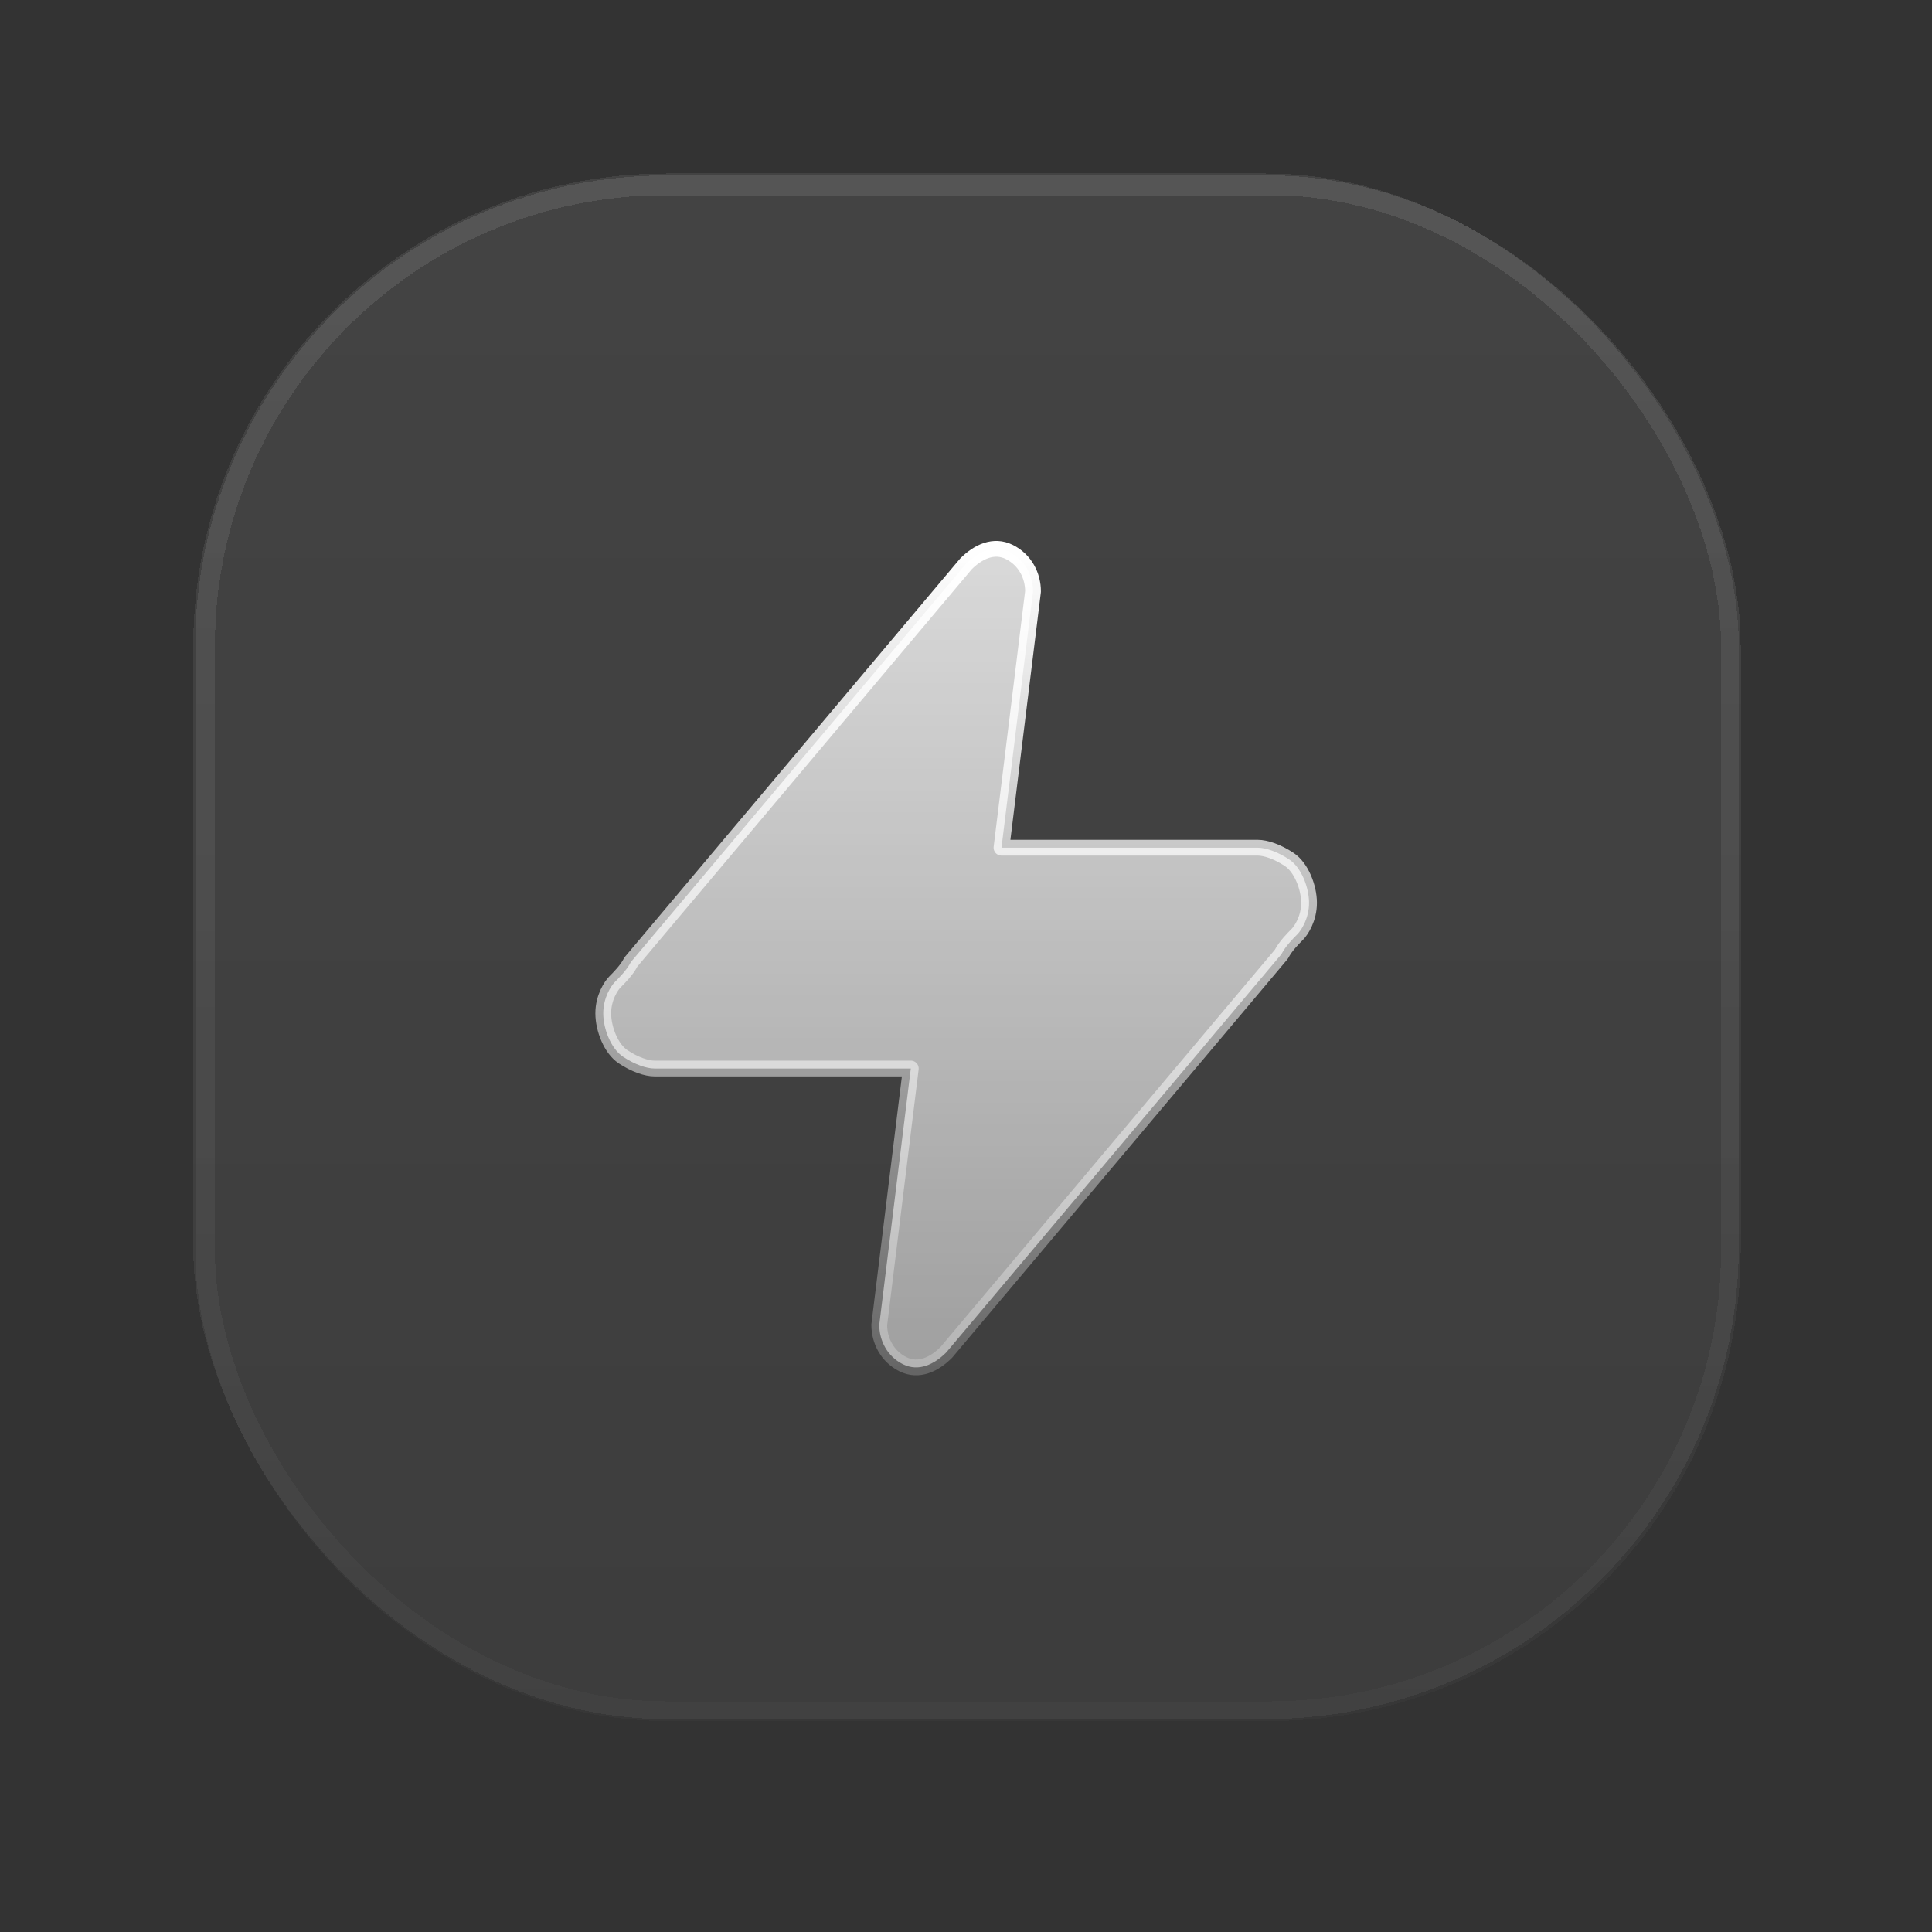
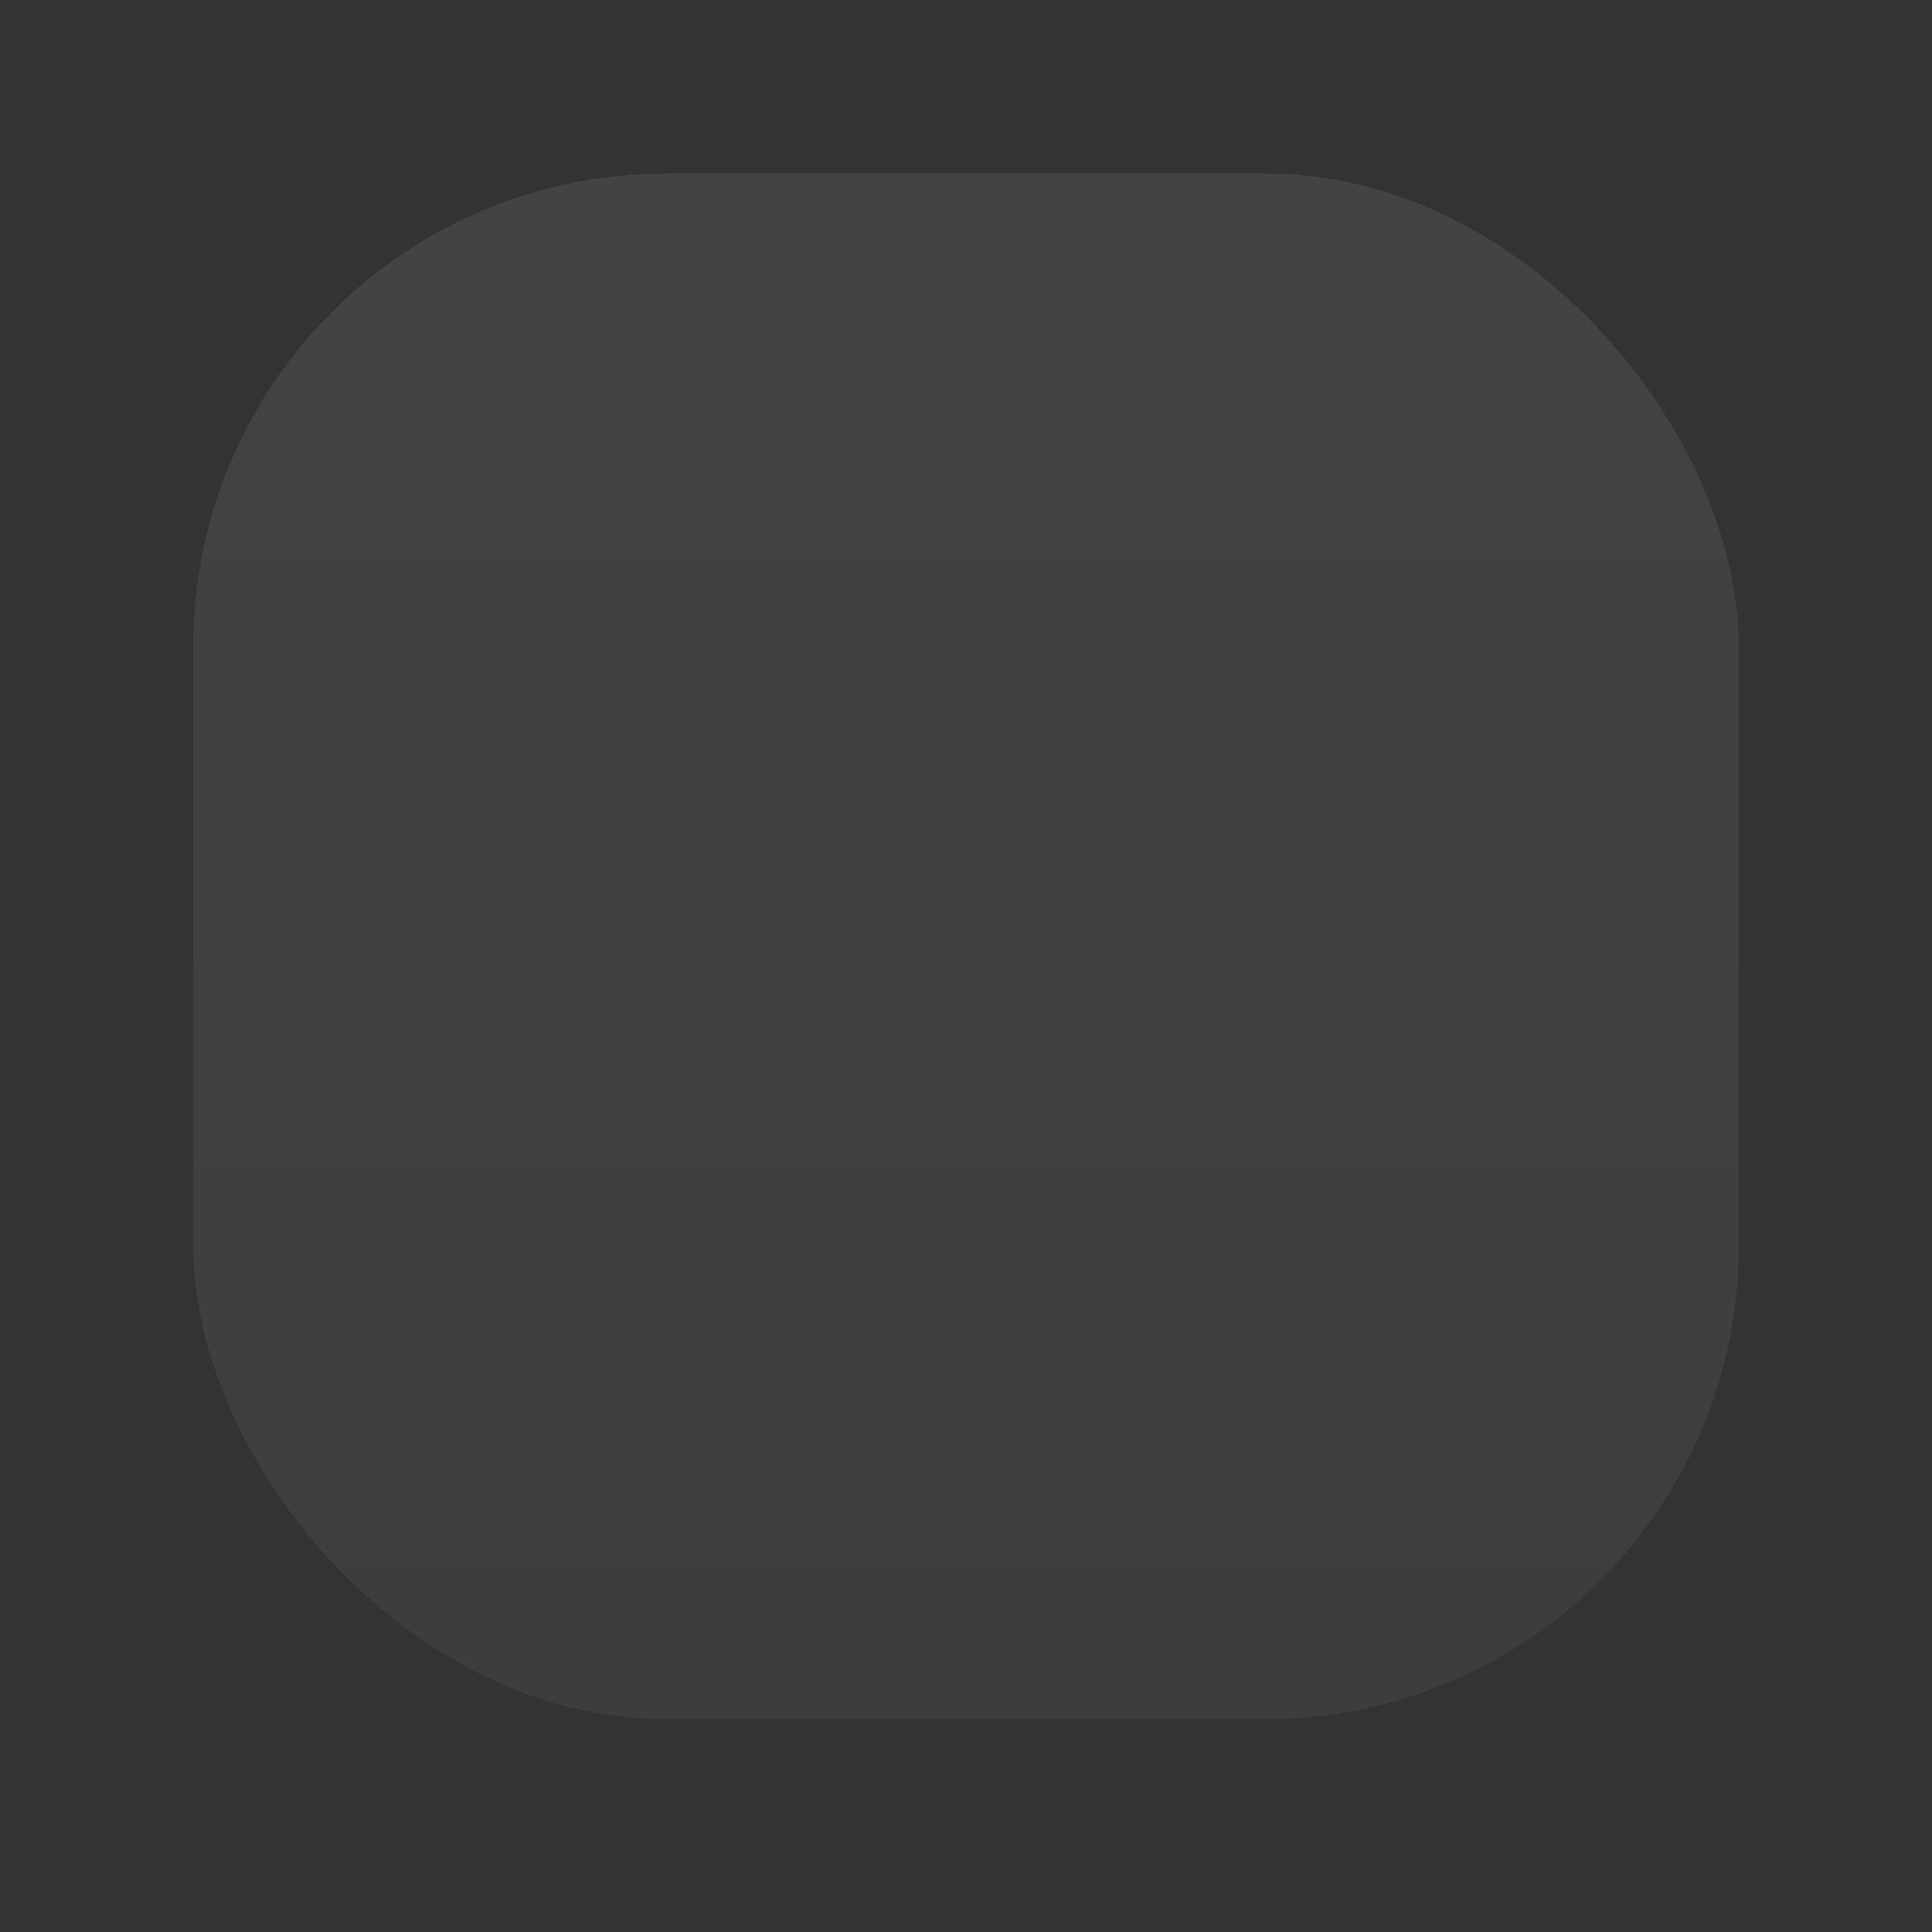
<svg xmlns="http://www.w3.org/2000/svg" id="Calque_1" viewBox="0 0 49 49">
  <rect x="0" y="0" width="49" height="49" fill="#333333" stroke="none" />
  <defs>
    <style>      .st0 {        fill: url(#Dégradé_sans_nom_3);        stroke: url(#Dégradé_sans_nom_4);        stroke-linecap: round;        stroke-linejoin: round;        stroke-width: .4px;      }      .st1 {        fill: #fff;        fill-opacity: 0;      }      .st2 {        fill: none;        stroke: url(#Dégradé_sans_nom_2);        stroke-opacity: .1;        stroke-width: .5px;      }      .st3 {        fill: url(#Dégradé_sans_nom);        fill-opacity: .1;      }    </style>
    <linearGradient id="Dégradé_sans_nom" data-name="Dégradé sans nom" x1="24.5" y1="45.6" x2="24.5" y2="6.4" gradientTransform="translate(0 50) scale(1 -1)" gradientUnits="userSpaceOnUse">
      <stop offset="0" stop-color="#fff" stop-opacity=".8" />
      <stop offset="1" stop-color="#fff" stop-opacity=".5" />
    </linearGradient>
    <linearGradient id="Dégradé_sans_nom_2" data-name="Dégradé sans nom 2" x1="24.5" y1="45.6" x2="24.5" y2="6.4" gradientTransform="translate(0 50) scale(1 -1)" gradientUnits="userSpaceOnUse">
      <stop offset="0" stop-color="#fff" />
      <stop offset="1" stop-color="#fff" stop-opacity=".2" />
    </linearGradient>
    <linearGradient id="Dégradé_sans_nom_3" data-name="Dégradé sans nom 3" x1="24.4" y1="36.1" x2="24.4" y2="15.2" gradientTransform="translate(0 50) scale(1 -1)" gradientUnits="userSpaceOnUse">
      <stop offset="0" stop-color="#fff" stop-opacity=".8" />
      <stop offset="1" stop-color="#fff" stop-opacity=".5" />
    </linearGradient>
    <linearGradient id="Dégradé_sans_nom_4" data-name="Dégradé sans nom 4" x1="24.4" y1="36.1" x2="24.4" y2="15.2" gradientTransform="translate(0 50) scale(1 -1)" gradientUnits="userSpaceOnUse">
      <stop offset="0" stop-color="#fff" />
      <stop offset="1" stop-color="#fff" stop-opacity=".2" />
    </linearGradient>
  </defs>
-   <rect class="st1" x=".5" width="48" height="48" rx="14" ry="14" />
  <g>
    <rect class="st3" x="4.9" y="4.4" width="39.2" height="39.2" rx="12" ry="12" shape-rendering="crispEdges" />
-     <rect class="st2" x="5.2" y="4.7" width="38.7" height="38.7" rx="11.7" ry="11.7" shape-rendering="crispEdges" />
-     <path class="st0" d="M26.2,15c0-.4-.2-.8-.6-1-.4-.2-.8,0-1.1.3l-8.5,10.1c-.1.2-.3.4-.4.5-.1.1-.3.4-.3.8,0,.4.2.9.5,1.1.3.2.6.3.8.3.2,0,.4,0,.6,0h5.9l-.8,6.5c0,.4.2.8.6,1,.4.2.8,0,1.1-.3l8.5-10.1c.1-.2.3-.4.4-.5.1-.1.3-.4.3-.8,0-.4-.2-.9-.5-1.1-.3-.2-.6-.3-.8-.3-.2,0-.4,0-.6,0h-5.9l.8-6.5Z" />
  </g>
</svg>